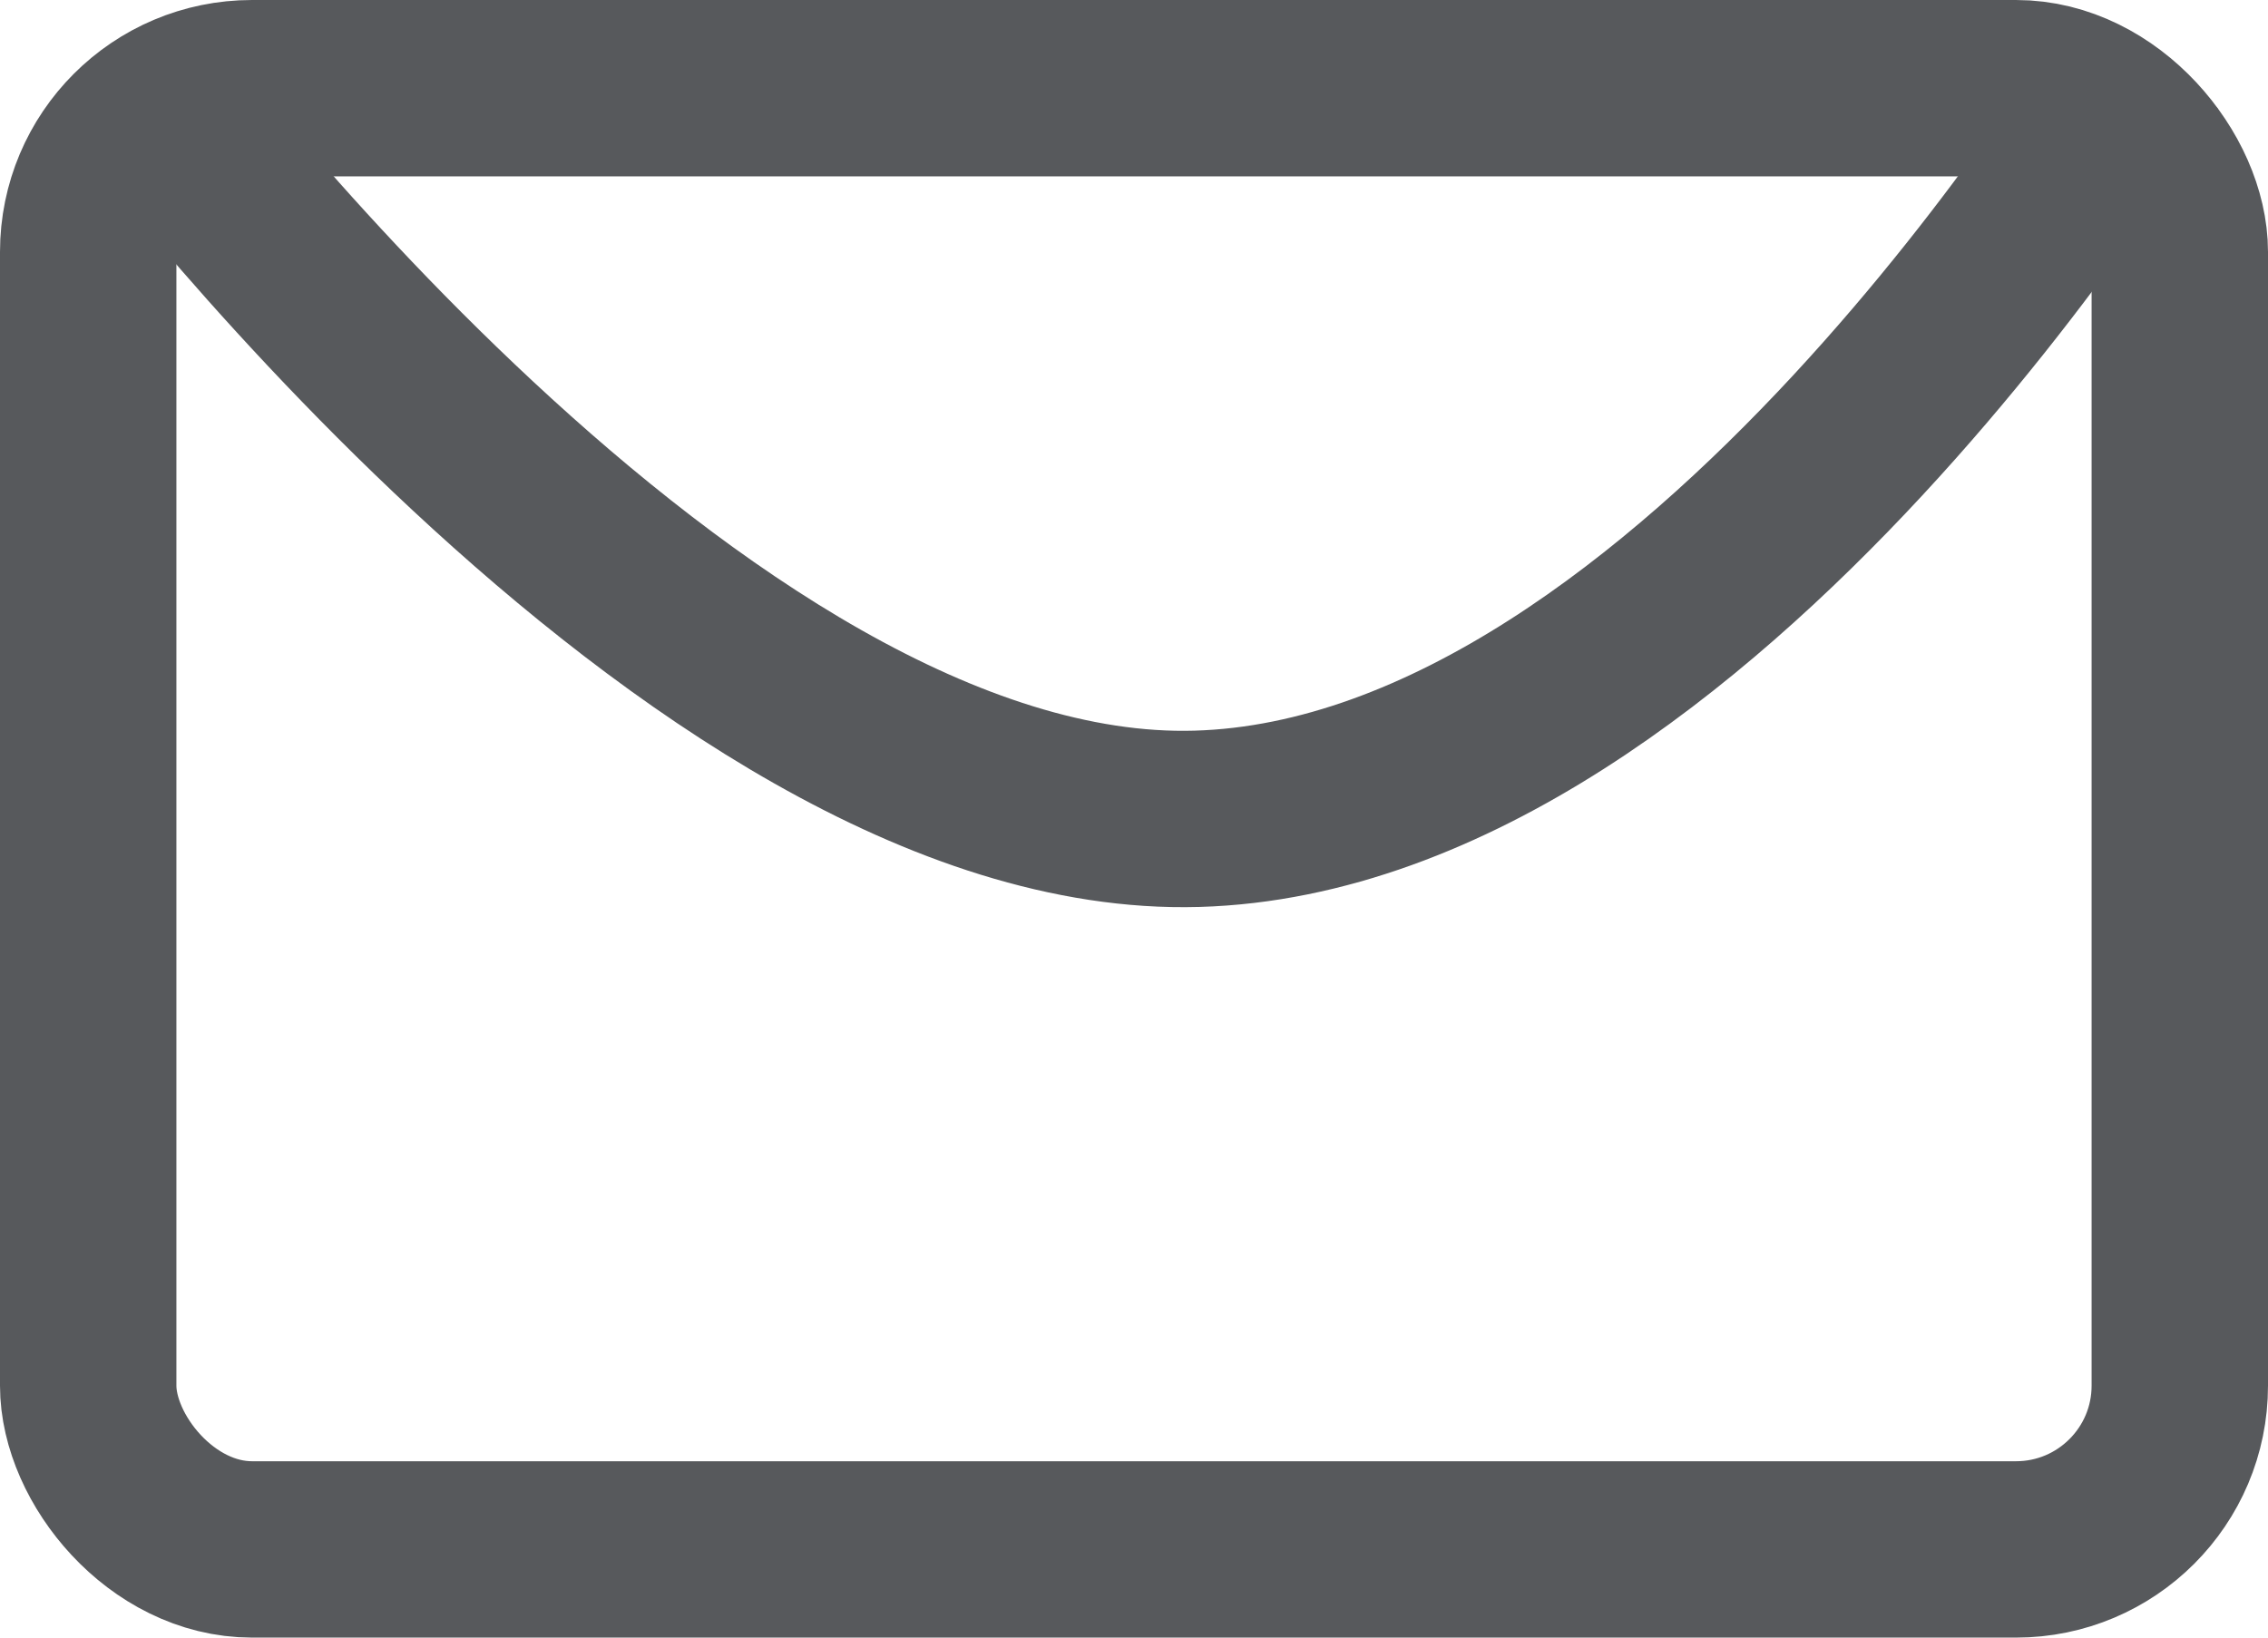
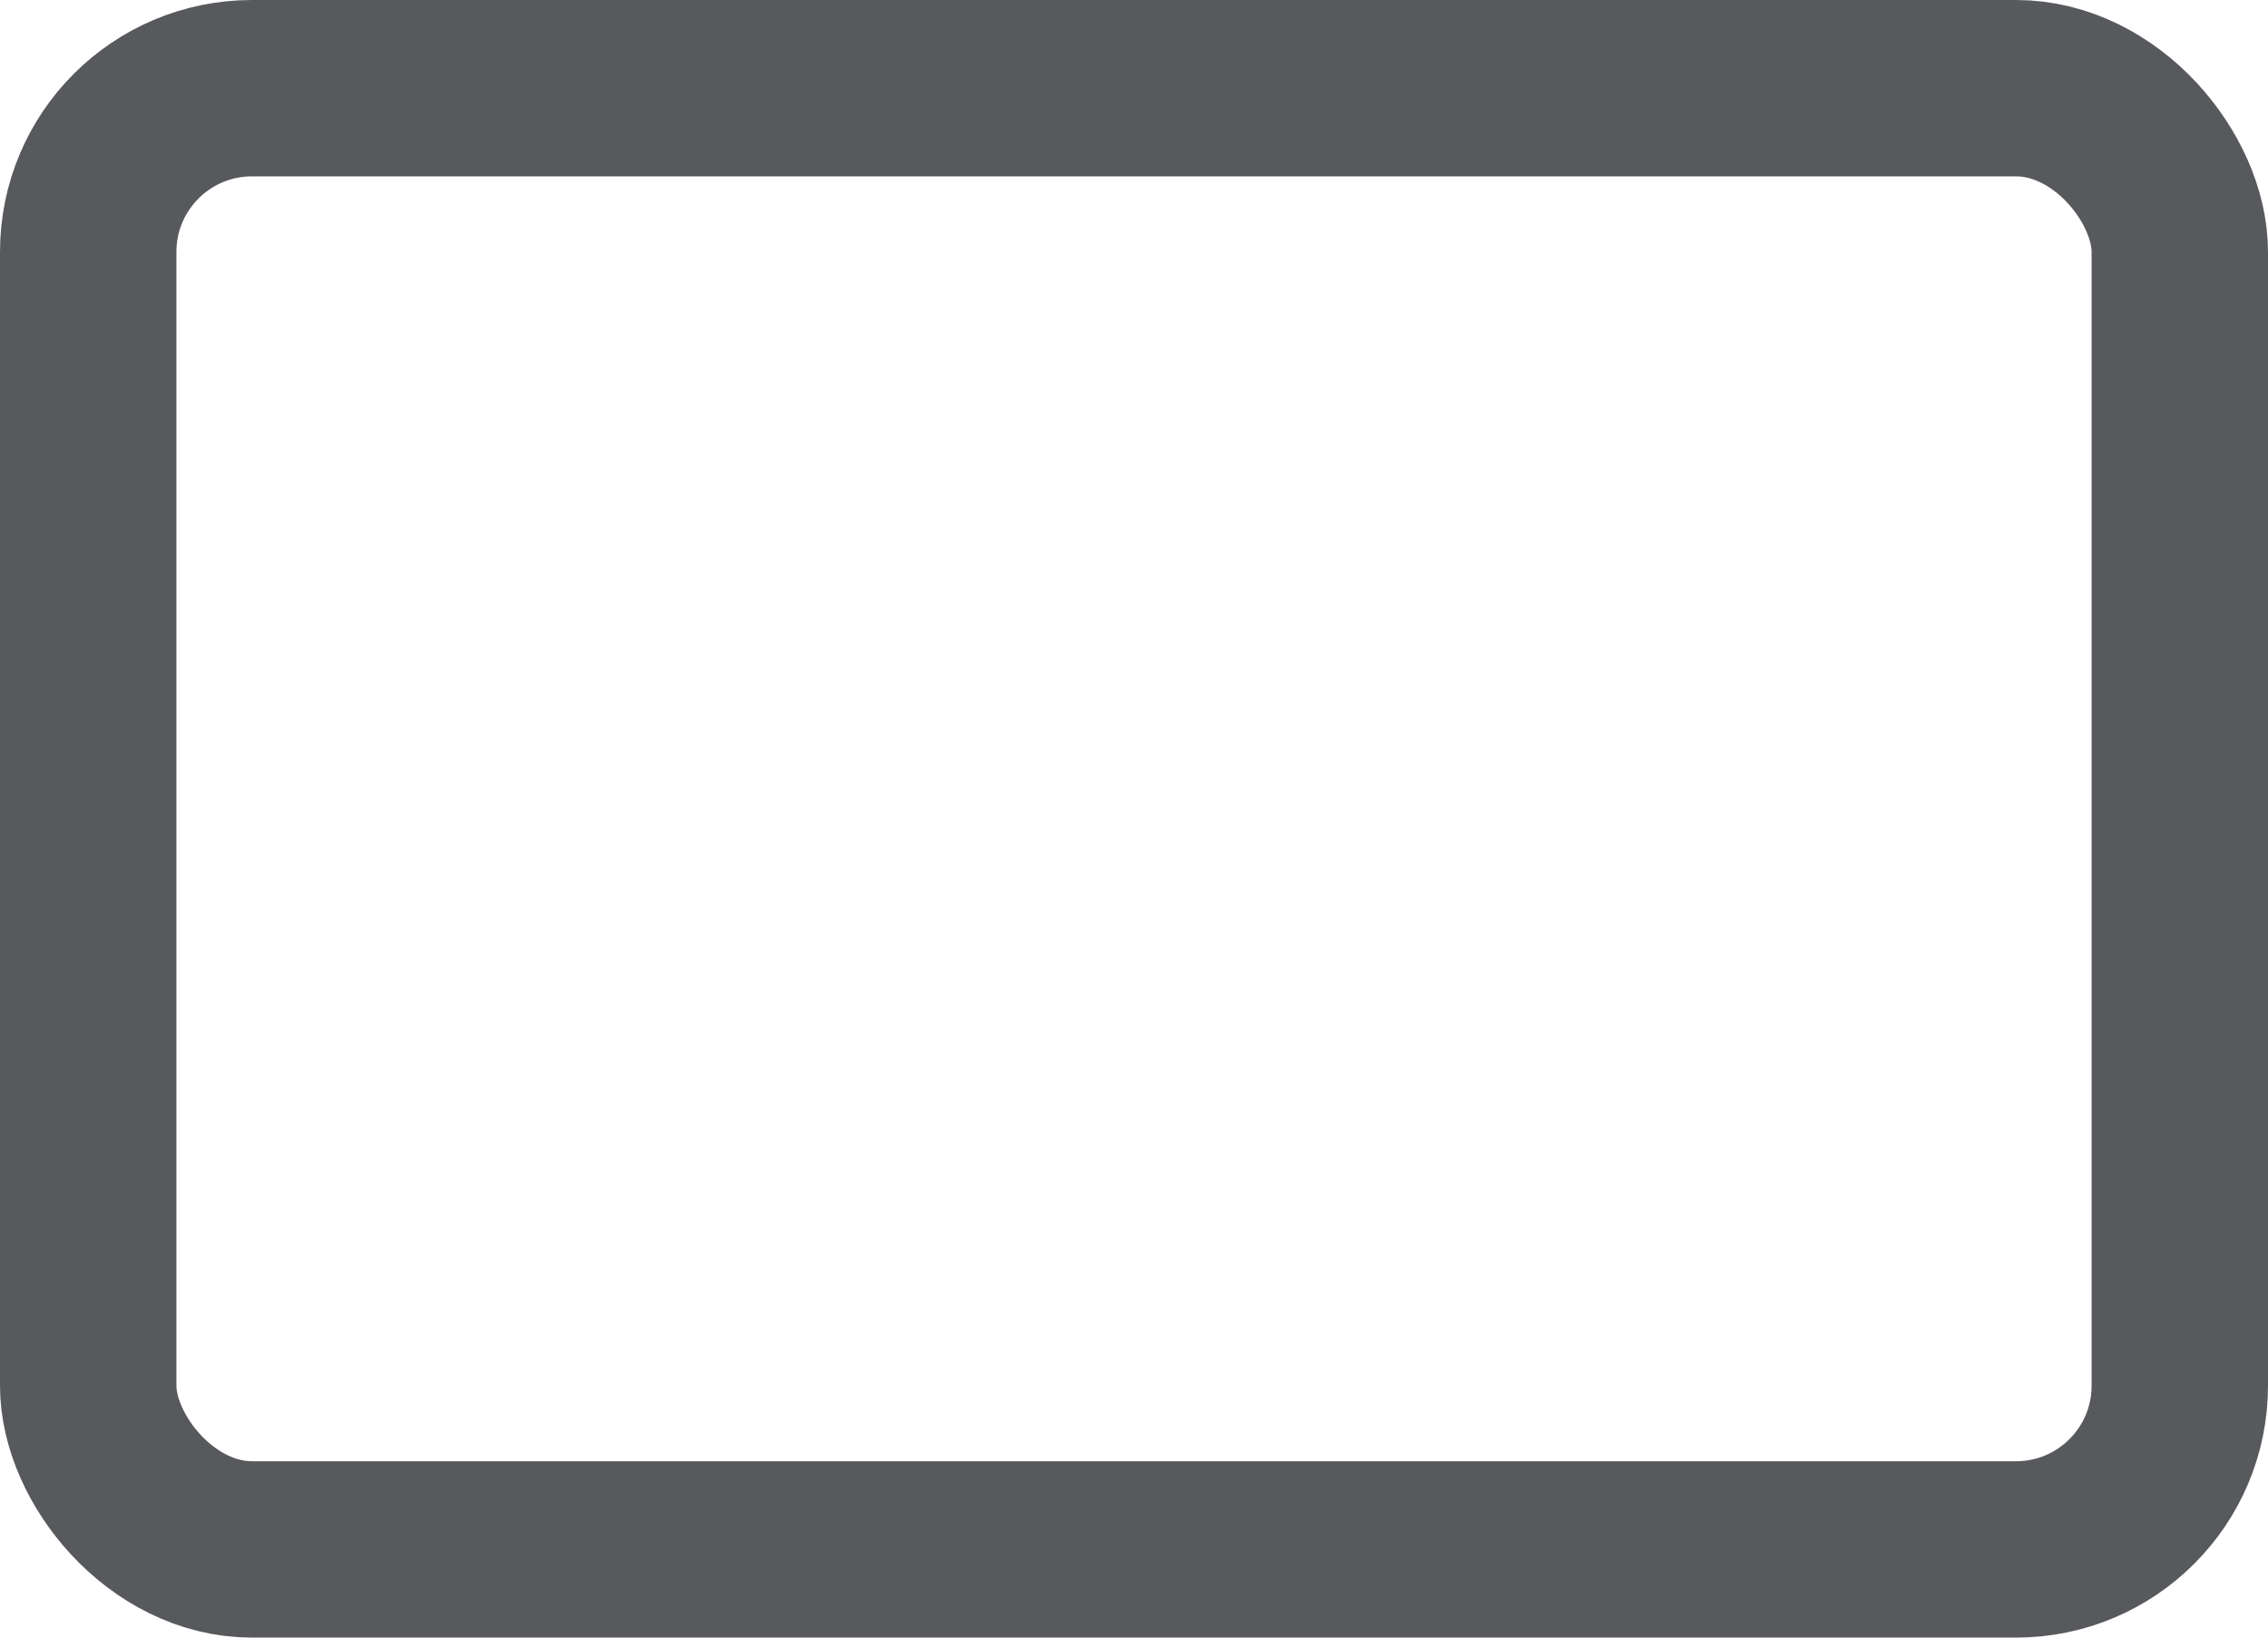
<svg xmlns="http://www.w3.org/2000/svg" fill="none" height="100%" overflow="visible" preserveAspectRatio="none" style="display: block;" viewBox="0 0 18 13" width="100%">
  <g id="Group 1">
    <rect height="11.6" id="Rectangle 1" rx="1.3" stroke="#57595C" stroke-width="1.4" width="16.6" x="0.7" y="0.7" />
-     <path d="M1 0.5C1 0.5 5.517 6.615 9.5 6.5C13.482 6.385 17 0.5 17 0.5" id="Vector 1" stroke="#57595C" stroke-width="1.4" />
  </g>
</svg>